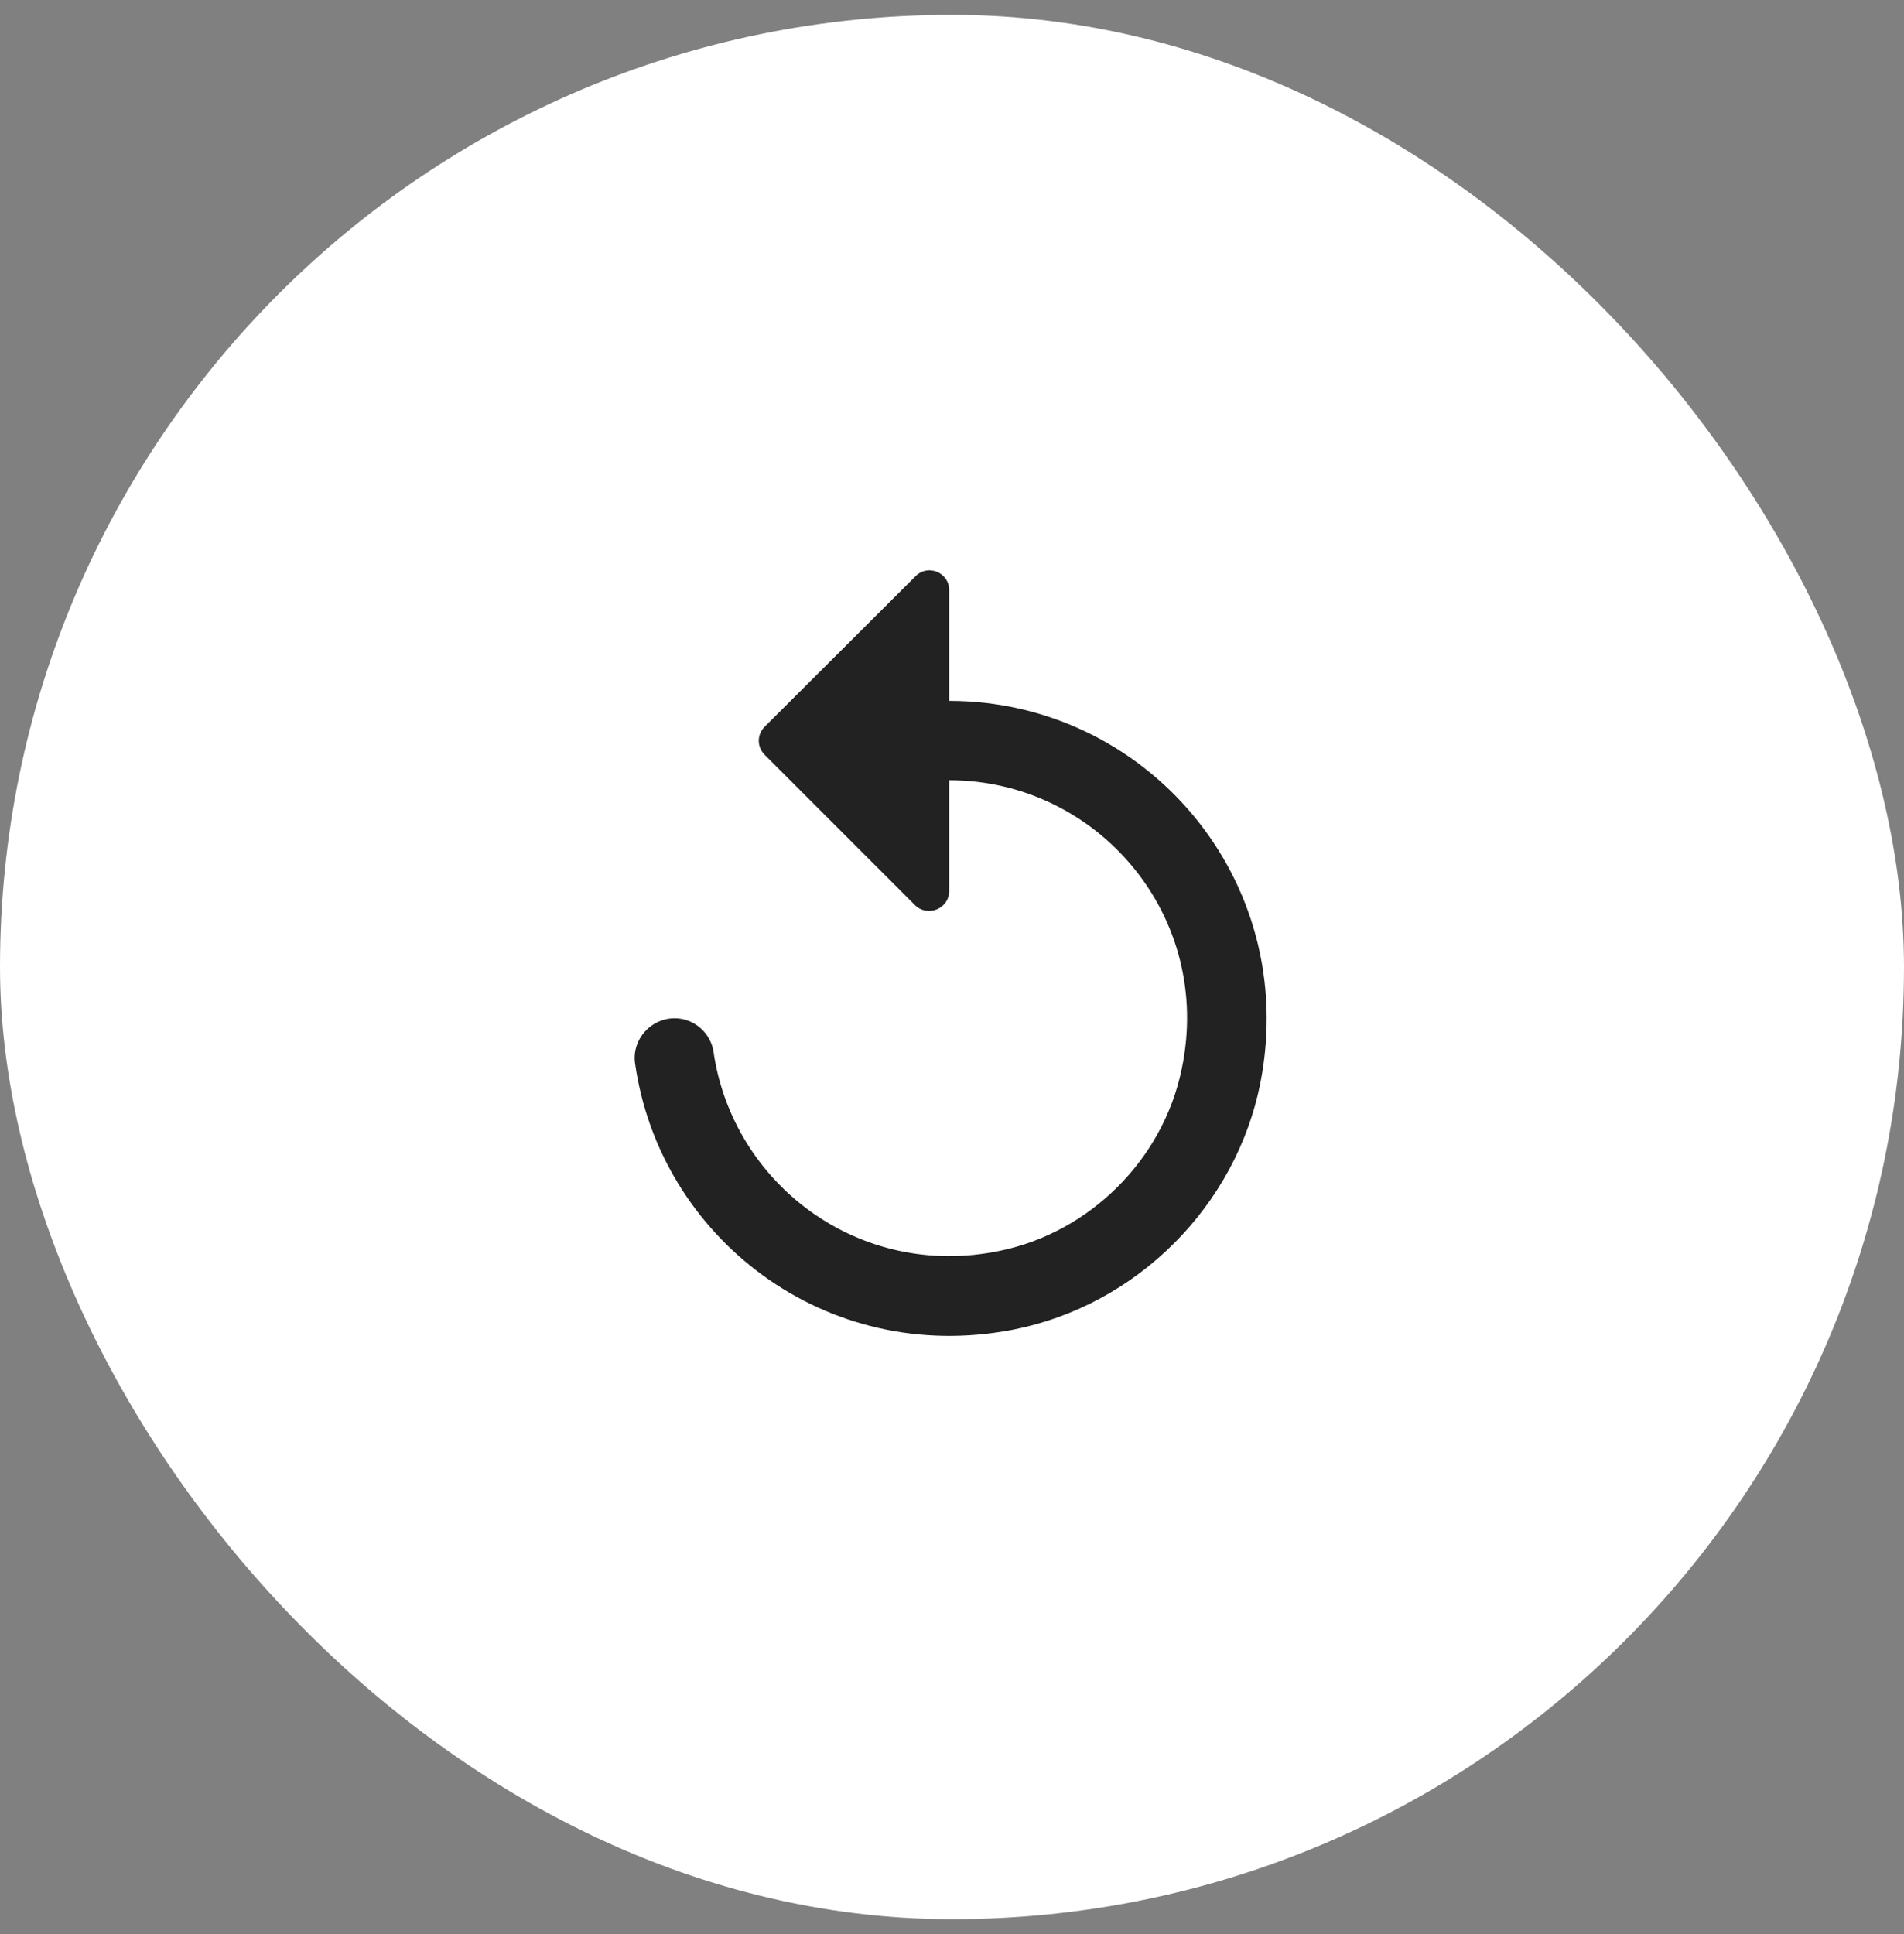
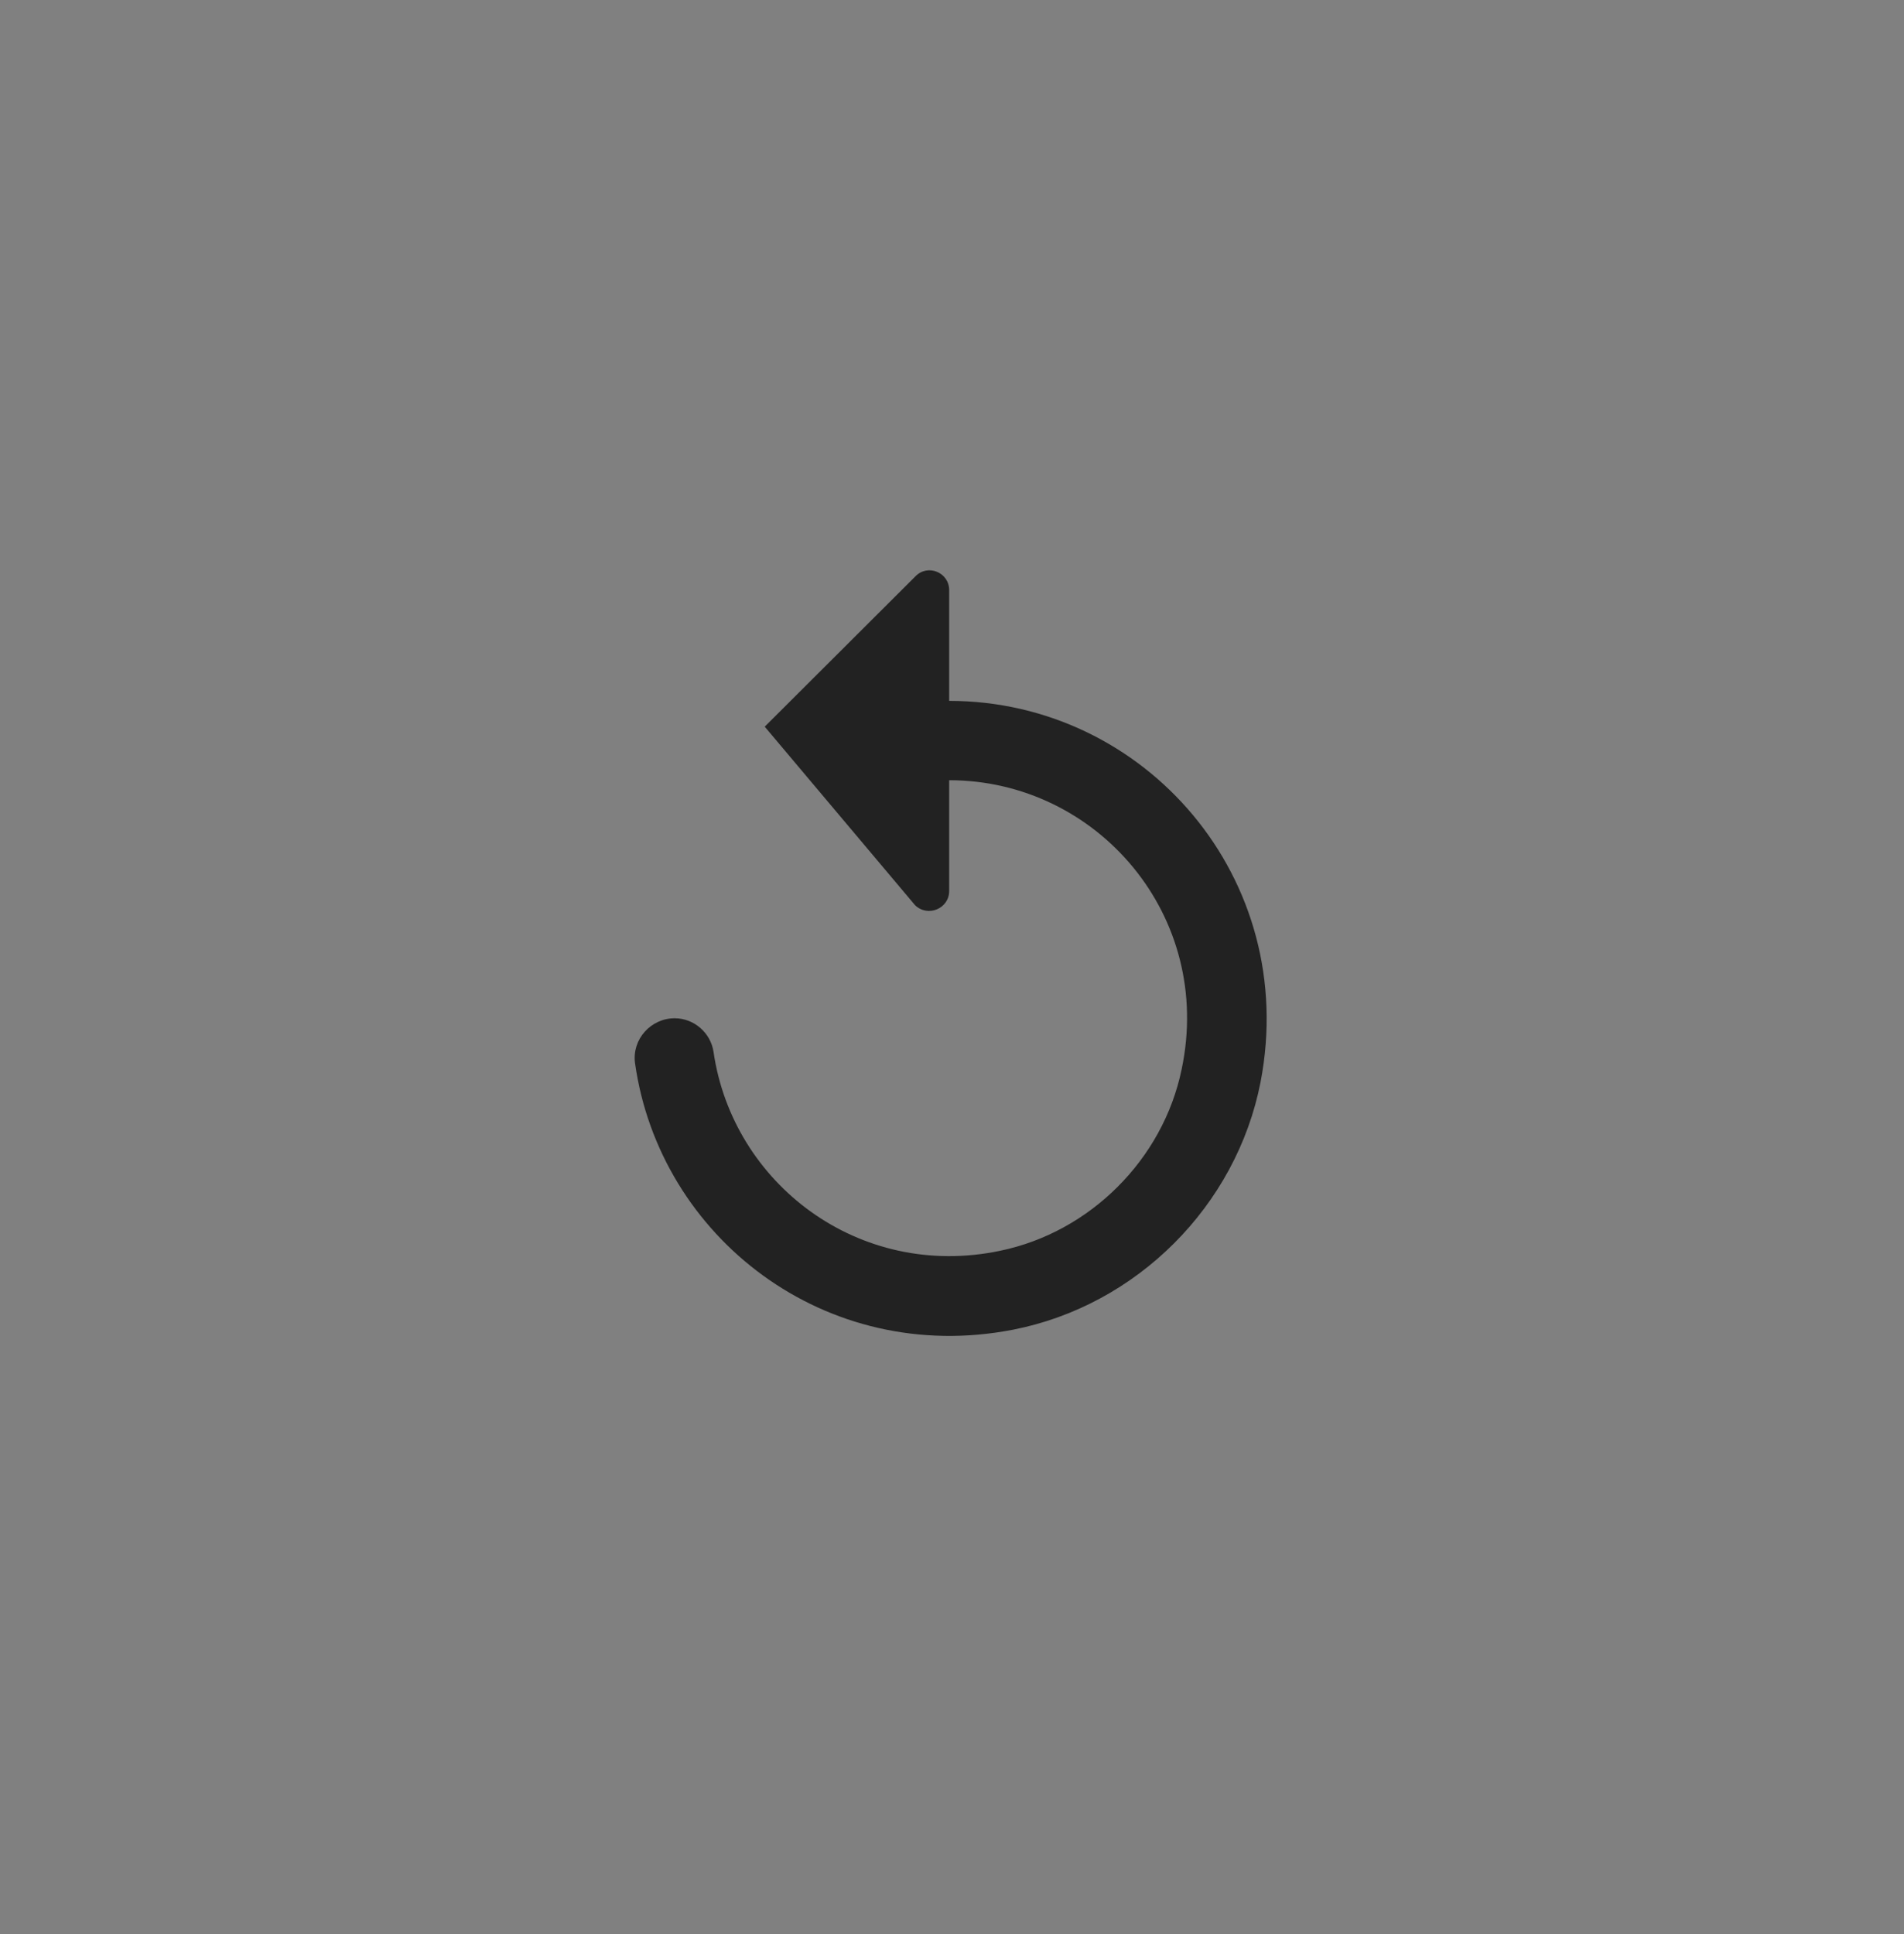
<svg xmlns="http://www.w3.org/2000/svg" width="64" height="65" viewBox="0 0 64 65" fill="none">
  <rect x="0" y="0" width="64" height="65" fill="#808080" stroke="none" />
-   <rect y="0.5" width="64" height="64" rx="32" fill="white" />
-   <path fill-rule="evenodd" clip-rule="evenodd" d="M31.905 23.555V19.835C31.905 19.235 31.185 18.942 30.771 19.369L25.705 24.422C25.438 24.689 25.438 25.102 25.705 25.369L30.758 30.422C31.185 30.835 31.905 30.542 31.905 29.942V26.222C36.878 26.222 40.811 30.782 39.718 35.942C39.091 38.969 36.638 41.409 33.625 42.035C28.865 43.035 24.625 39.769 23.985 35.355C23.891 34.715 23.331 34.222 22.678 34.222C21.878 34.222 21.238 34.929 21.345 35.729C22.171 41.582 27.745 45.916 34.051 44.689C38.211 43.876 41.558 40.529 42.371 36.369C43.691 29.529 38.491 23.555 31.905 23.555Z" fill="#222222" />
+   <path fill-rule="evenodd" clip-rule="evenodd" d="M31.905 23.555V19.835C31.905 19.235 31.185 18.942 30.771 19.369L25.705 24.422L30.758 30.422C31.185 30.835 31.905 30.542 31.905 29.942V26.222C36.878 26.222 40.811 30.782 39.718 35.942C39.091 38.969 36.638 41.409 33.625 42.035C28.865 43.035 24.625 39.769 23.985 35.355C23.891 34.715 23.331 34.222 22.678 34.222C21.878 34.222 21.238 34.929 21.345 35.729C22.171 41.582 27.745 45.916 34.051 44.689C38.211 43.876 41.558 40.529 42.371 36.369C43.691 29.529 38.491 23.555 31.905 23.555Z" fill="#222222" />
</svg>